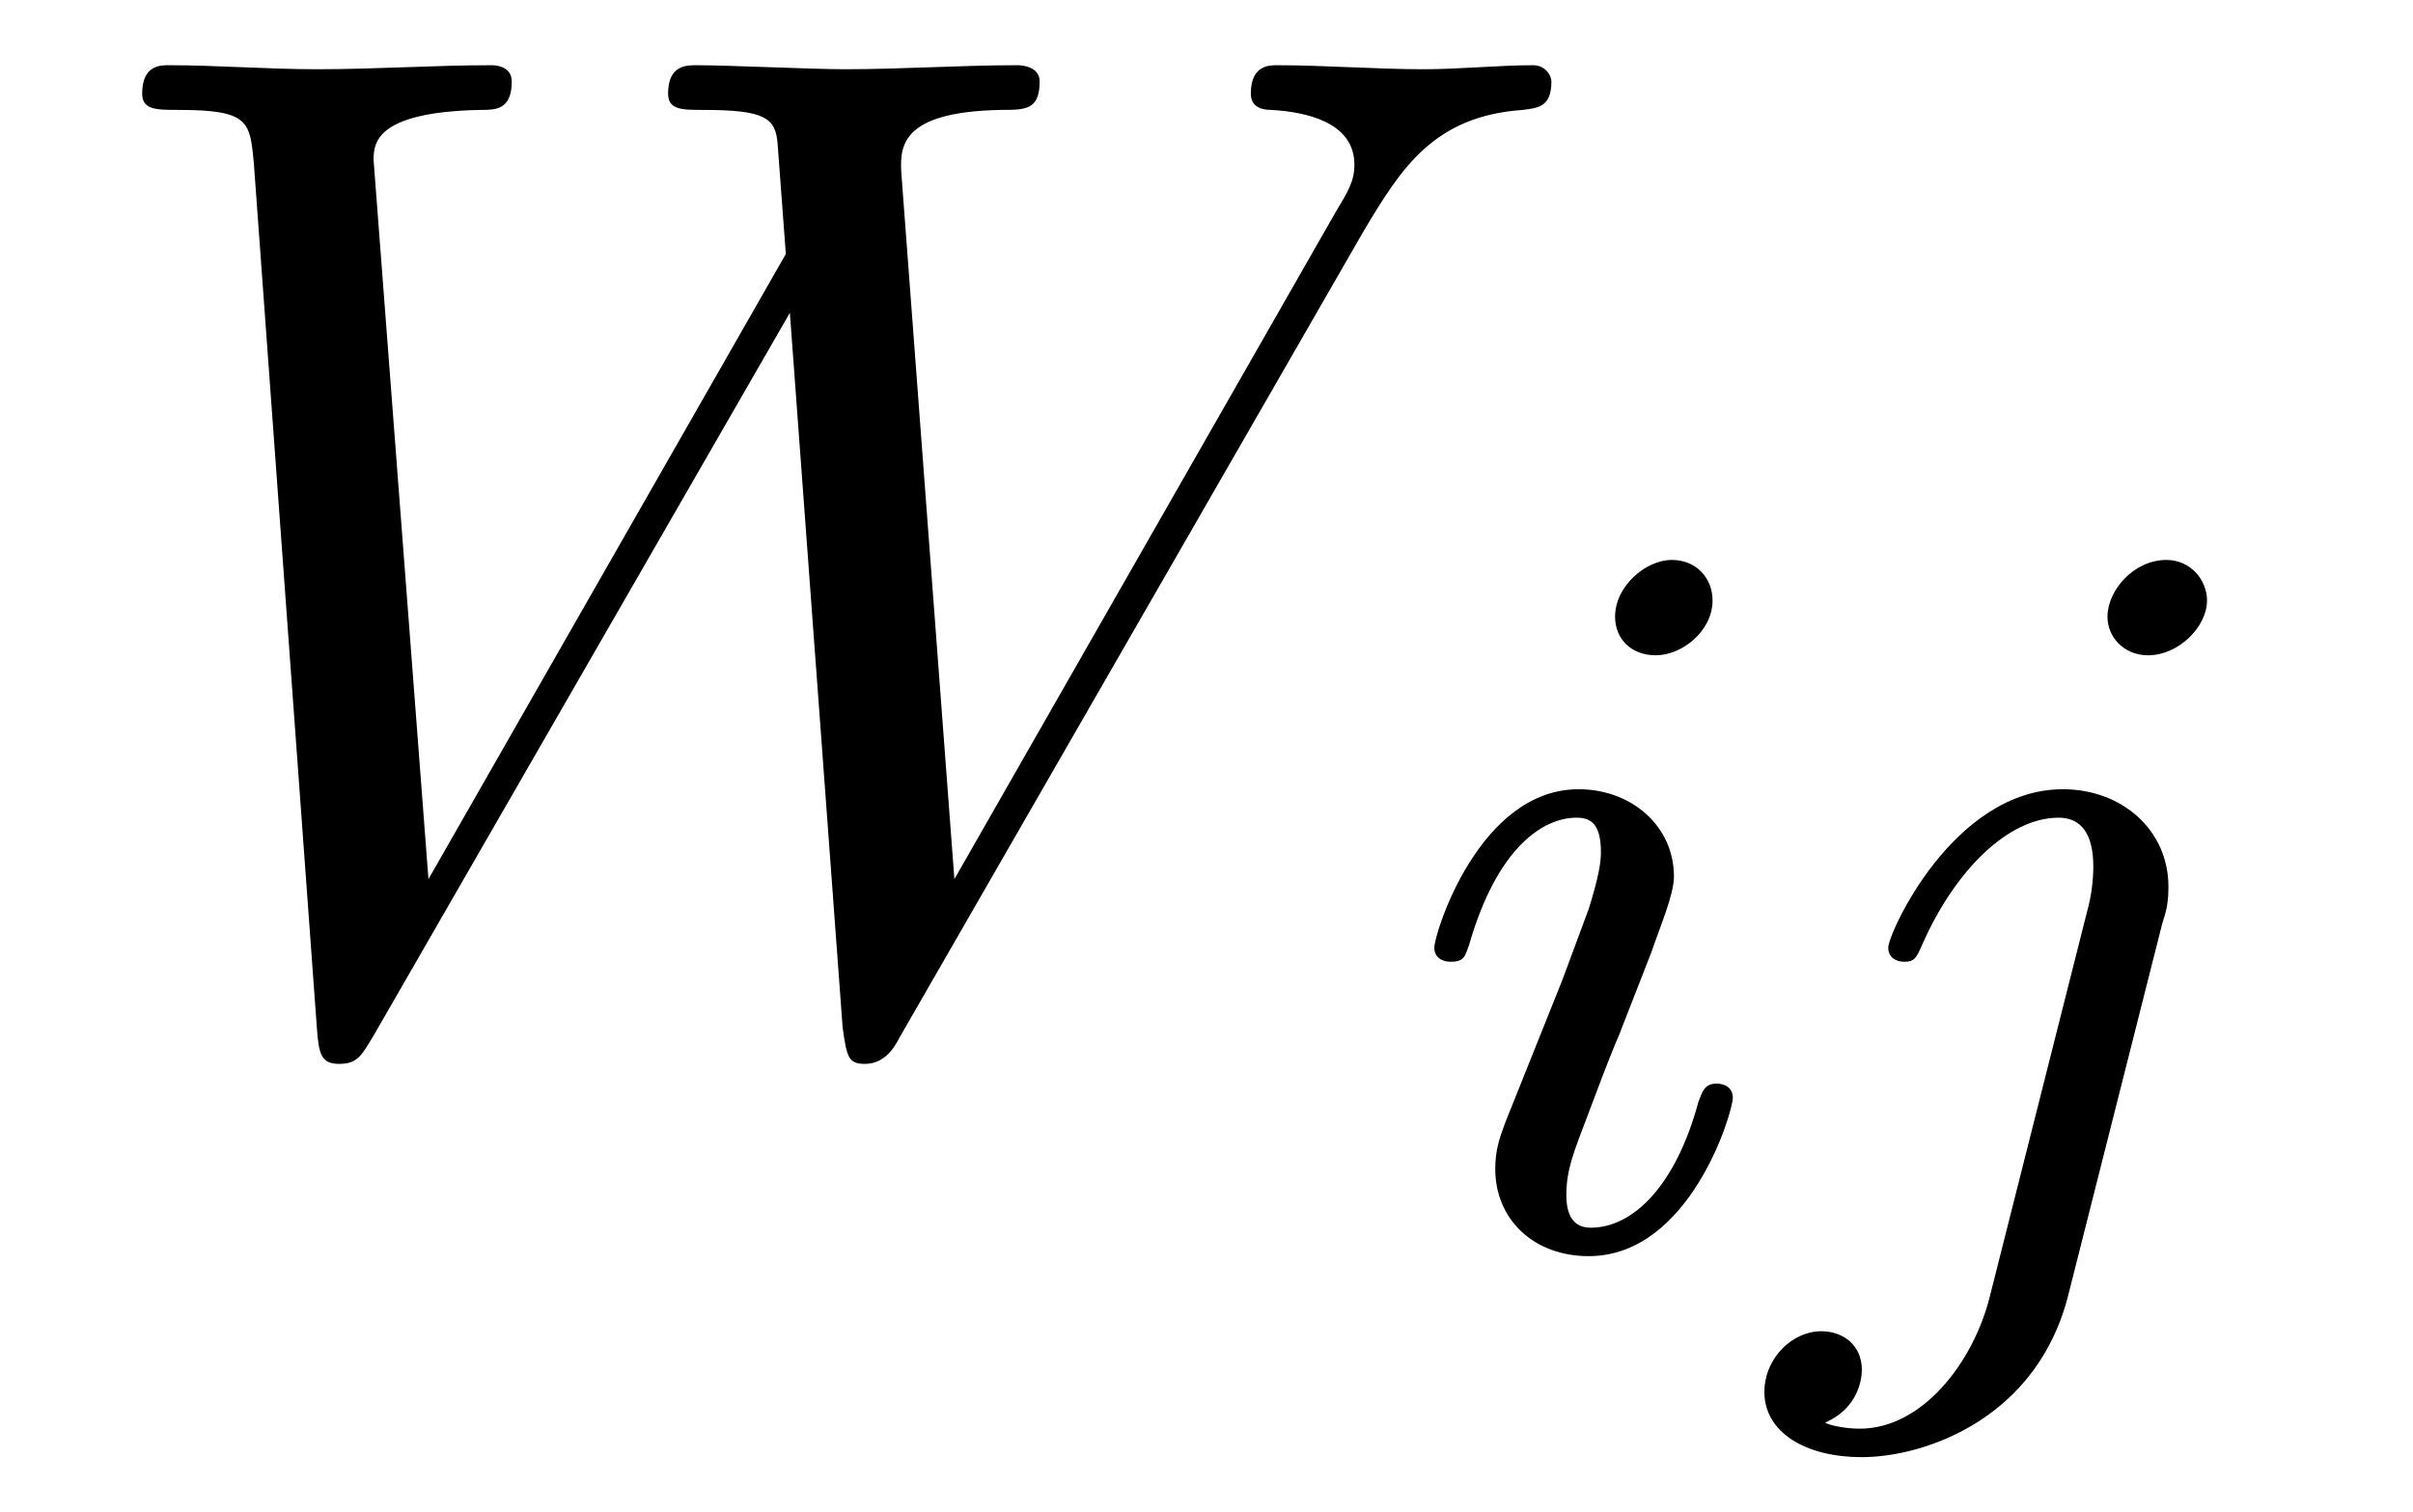
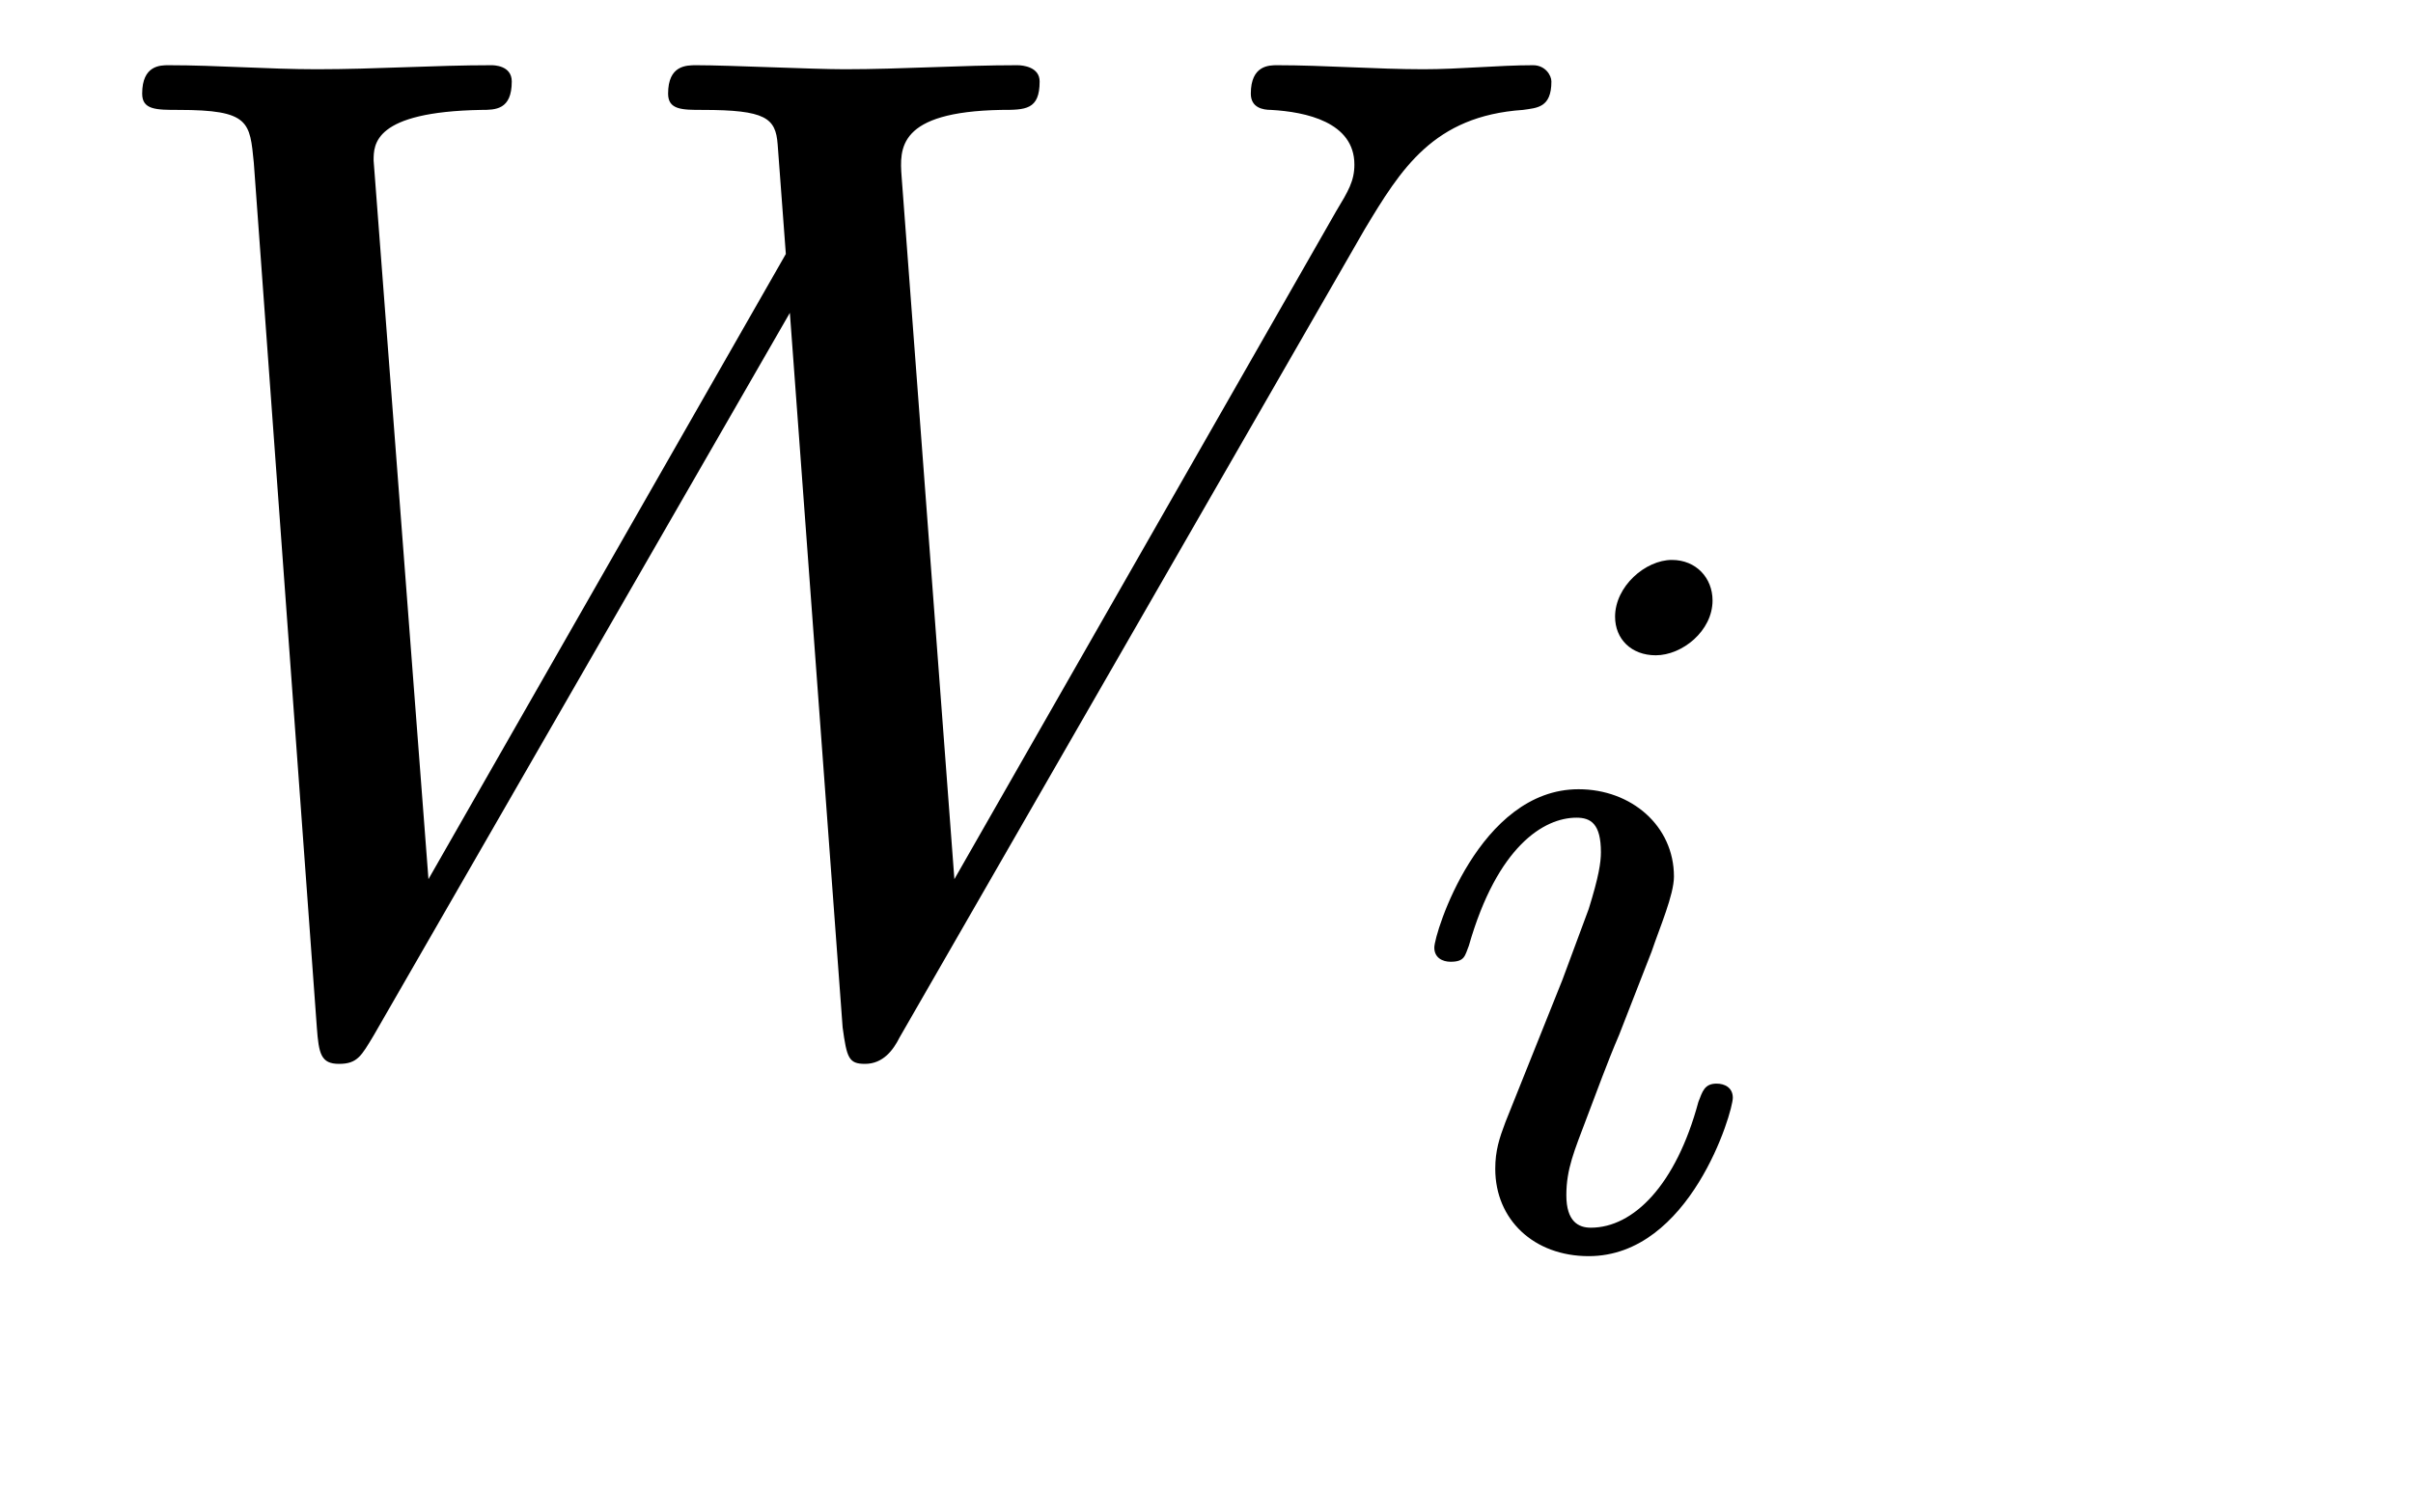
<svg xmlns="http://www.w3.org/2000/svg" xmlns:xlink="http://www.w3.org/1999/xlink" viewBox="0 0 18.568 11.641" version="1.2">
  <defs>
    <g>
      <symbol overflow="visible" id="glyph0-0">
        <path style="stroke:none;" d="" />
      </symbol>
      <symbol overflow="visible" id="glyph0-1">
        <path style="stroke:none;" d="M 10 -6.188 C 10.281 -6.656 10.531 -7.062 11.219 -7.109 C 11.328 -7.125 11.438 -7.125 11.438 -7.328 C 11.438 -7.375 11.391 -7.453 11.297 -7.453 C 11.031 -7.453 10.734 -7.422 10.453 -7.422 C 10.094 -7.422 9.688 -7.453 9.328 -7.453 C 9.266 -7.453 9.125 -7.453 9.125 -7.234 C 9.125 -7.125 9.219 -7.109 9.281 -7.109 C 9.547 -7.094 9.922 -7.016 9.922 -6.688 C 9.922 -6.562 9.875 -6.484 9.781 -6.328 L 6.844 -1.188 L 6.438 -6.594 C 6.422 -6.812 6.406 -7.094 7.203 -7.109 C 7.391 -7.109 7.5 -7.109 7.5 -7.328 C 7.5 -7.438 7.375 -7.453 7.328 -7.453 C 6.891 -7.453 6.438 -7.422 6 -7.422 C 5.75 -7.422 5.109 -7.453 4.859 -7.453 C 4.781 -7.453 4.641 -7.453 4.641 -7.234 C 4.641 -7.109 4.75 -7.109 4.906 -7.109 C 5.391 -7.109 5.469 -7.047 5.484 -6.844 L 5.547 -6 L 2.797 -1.188 L 2.375 -6.719 C 2.375 -6.844 2.375 -7.094 3.203 -7.109 C 3.312 -7.109 3.438 -7.109 3.438 -7.328 C 3.438 -7.453 3.297 -7.453 3.281 -7.453 C 2.844 -7.453 2.391 -7.422 1.938 -7.422 C 1.562 -7.422 1.172 -7.453 0.797 -7.453 C 0.734 -7.453 0.594 -7.453 0.594 -7.234 C 0.594 -7.109 0.703 -7.109 0.875 -7.109 C 1.422 -7.109 1.422 -7.016 1.453 -6.703 L 1.938 -0.047 C 1.953 0.156 1.969 0.234 2.109 0.234 C 2.25 0.234 2.281 0.172 2.375 0.016 L 5.578 -5.547 L 5.984 -0.047 C 6.016 0.188 6.031 0.234 6.156 0.234 C 6.297 0.234 6.375 0.125 6.422 0.031 Z M 10 -6.188 " />
      </symbol>
      <symbol overflow="visible" id="glyph1-0">
        <path style="stroke:none;" d="" />
      </symbol>
      <symbol overflow="visible" id="glyph1-1">
        <path style="stroke:none;" d="M 2.375 -4.969 C 2.375 -5.141 2.25 -5.281 2.062 -5.281 C 1.859 -5.281 1.625 -5.078 1.625 -4.844 C 1.625 -4.672 1.75 -4.547 1.938 -4.547 C 2.141 -4.547 2.375 -4.734 2.375 -4.969 Z M 1.219 -2.047 L 0.781 -0.953 C 0.734 -0.828 0.703 -0.734 0.703 -0.594 C 0.703 -0.203 1 0.078 1.422 0.078 C 2.203 0.078 2.531 -1.031 2.531 -1.141 C 2.531 -1.219 2.469 -1.25 2.406 -1.25 C 2.312 -1.25 2.297 -1.188 2.266 -1.109 C 2.094 -0.469 1.766 -0.141 1.438 -0.141 C 1.344 -0.141 1.25 -0.188 1.25 -0.391 C 1.25 -0.594 1.312 -0.734 1.406 -0.984 C 1.484 -1.188 1.562 -1.406 1.656 -1.625 L 1.906 -2.266 C 1.969 -2.453 2.078 -2.703 2.078 -2.844 C 2.078 -3.234 1.75 -3.516 1.344 -3.516 C 0.578 -3.516 0.234 -2.406 0.234 -2.297 C 0.234 -2.219 0.297 -2.188 0.359 -2.188 C 0.469 -2.188 0.469 -2.234 0.5 -2.312 C 0.719 -3.078 1.078 -3.297 1.328 -3.297 C 1.438 -3.297 1.516 -3.25 1.516 -3.031 C 1.516 -2.953 1.5 -2.844 1.422 -2.594 Z M 1.219 -2.047 " />
      </symbol>
      <symbol overflow="visible" id="glyph1-2">
-         <path style="stroke:none;" d="M 3.297 -4.969 C 3.297 -5.125 3.172 -5.281 2.984 -5.281 C 2.734 -5.281 2.531 -5.047 2.531 -4.844 C 2.531 -4.688 2.656 -4.547 2.844 -4.547 C 3.078 -4.547 3.297 -4.766 3.297 -4.969 Z M 1.625 0.391 C 1.5 0.891 1.109 1.406 0.625 1.406 C 0.5 1.406 0.375 1.375 0.359 1.359 C 0.609 1.25 0.641 1.031 0.641 0.953 C 0.641 0.766 0.5 0.656 0.328 0.656 C 0.109 0.656 -0.109 0.859 -0.109 1.125 C -0.109 1.422 0.188 1.625 0.641 1.625 C 1.125 1.625 2 1.328 2.234 0.359 L 2.953 -2.484 C 2.984 -2.578 3 -2.641 3 -2.766 C 3 -3.203 2.641 -3.516 2.188 -3.516 C 1.344 -3.516 0.844 -2.406 0.844 -2.297 C 0.844 -2.219 0.906 -2.188 0.969 -2.188 C 1.047 -2.188 1.062 -2.219 1.109 -2.328 C 1.359 -2.891 1.766 -3.297 2.156 -3.297 C 2.328 -3.297 2.422 -3.172 2.422 -2.922 C 2.422 -2.812 2.406 -2.688 2.375 -2.578 Z M 1.625 0.391 " />
-       </symbol>
+         </symbol>
    </g>
    <clipPath id="clip1">
      <path d="M 11 4 L 17 4 L 17 11.641 L 11 11.641 Z M 11 4 " />
    </clipPath>
  </defs>
  <g id="surface1">
    <g style="fill:rgb(0%,0%,0%);fill-opacity:1;">
      <use xlink:href="#glyph0-1" x="0.5" y="7.955" />
    </g>
    <g clip-path="url(#clip1)" clip-rule="nonzero">
      <g style="fill:rgb(0%,0%,0%);fill-opacity:1;">
        <use xlink:href="#glyph1-1" x="10.803" y="9.591" />
        <use xlink:href="#glyph1-2" x="13.686" y="9.591" />
      </g>
    </g>
  </g>
</svg>